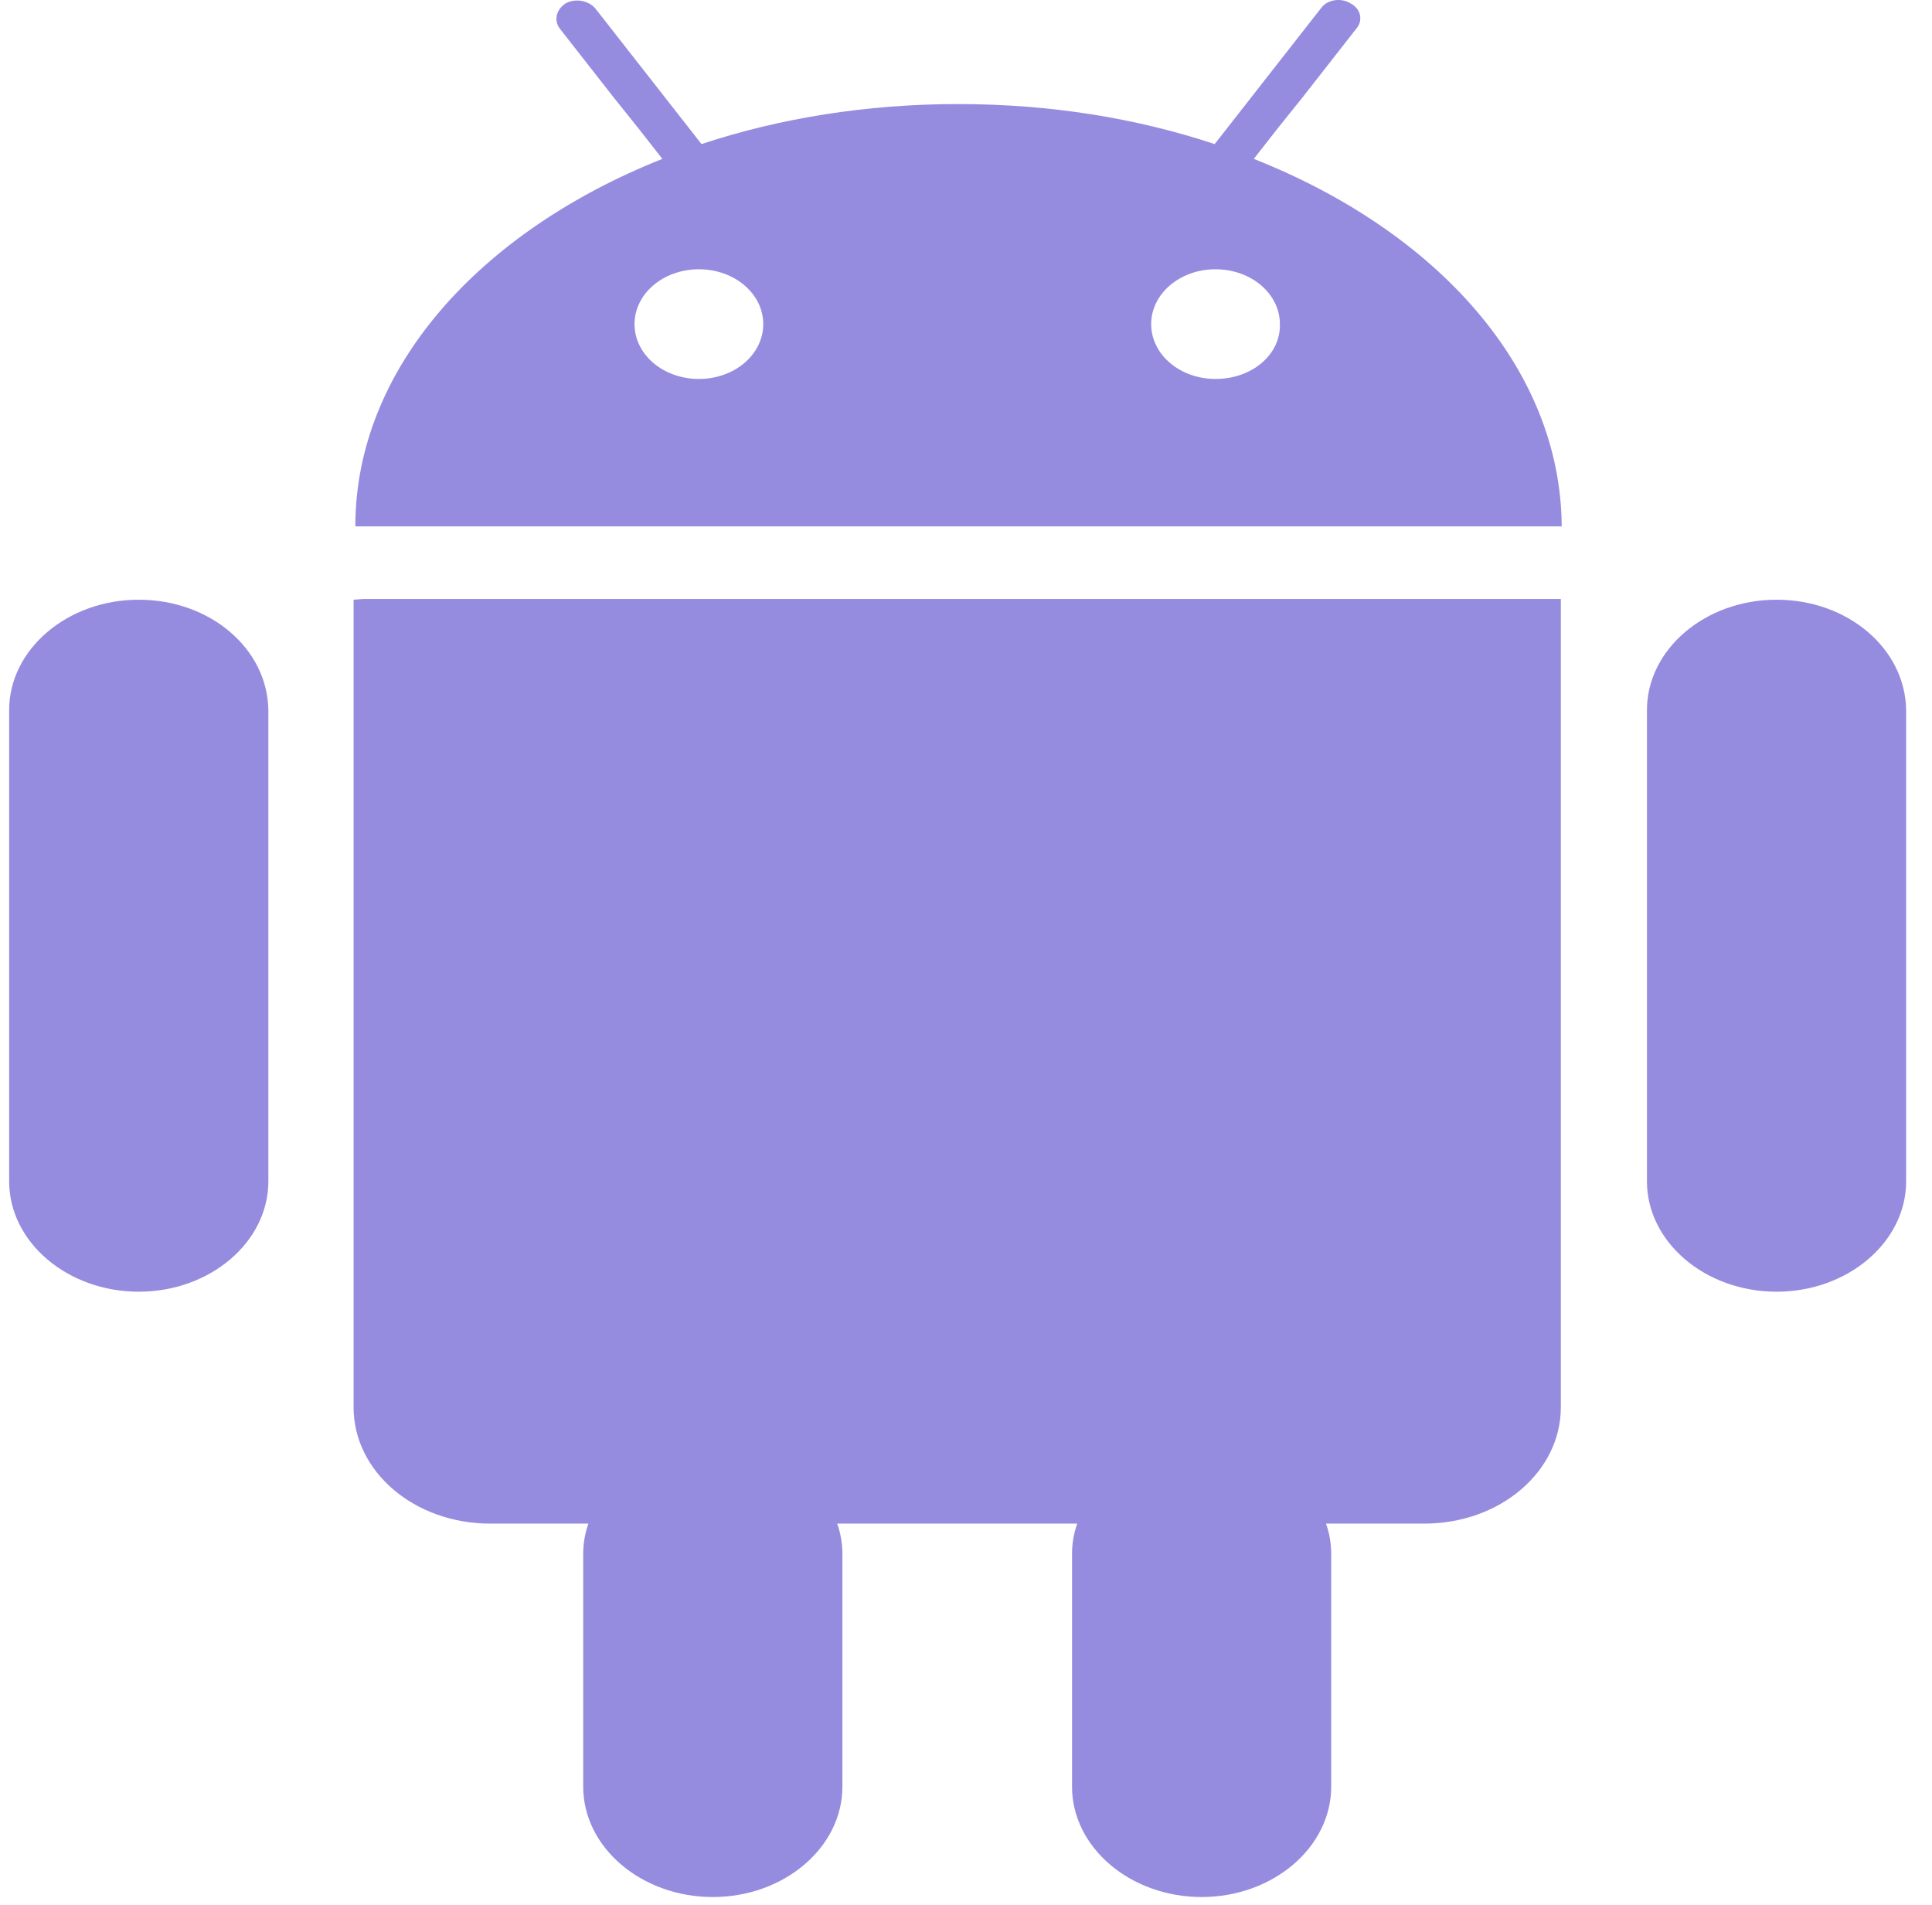
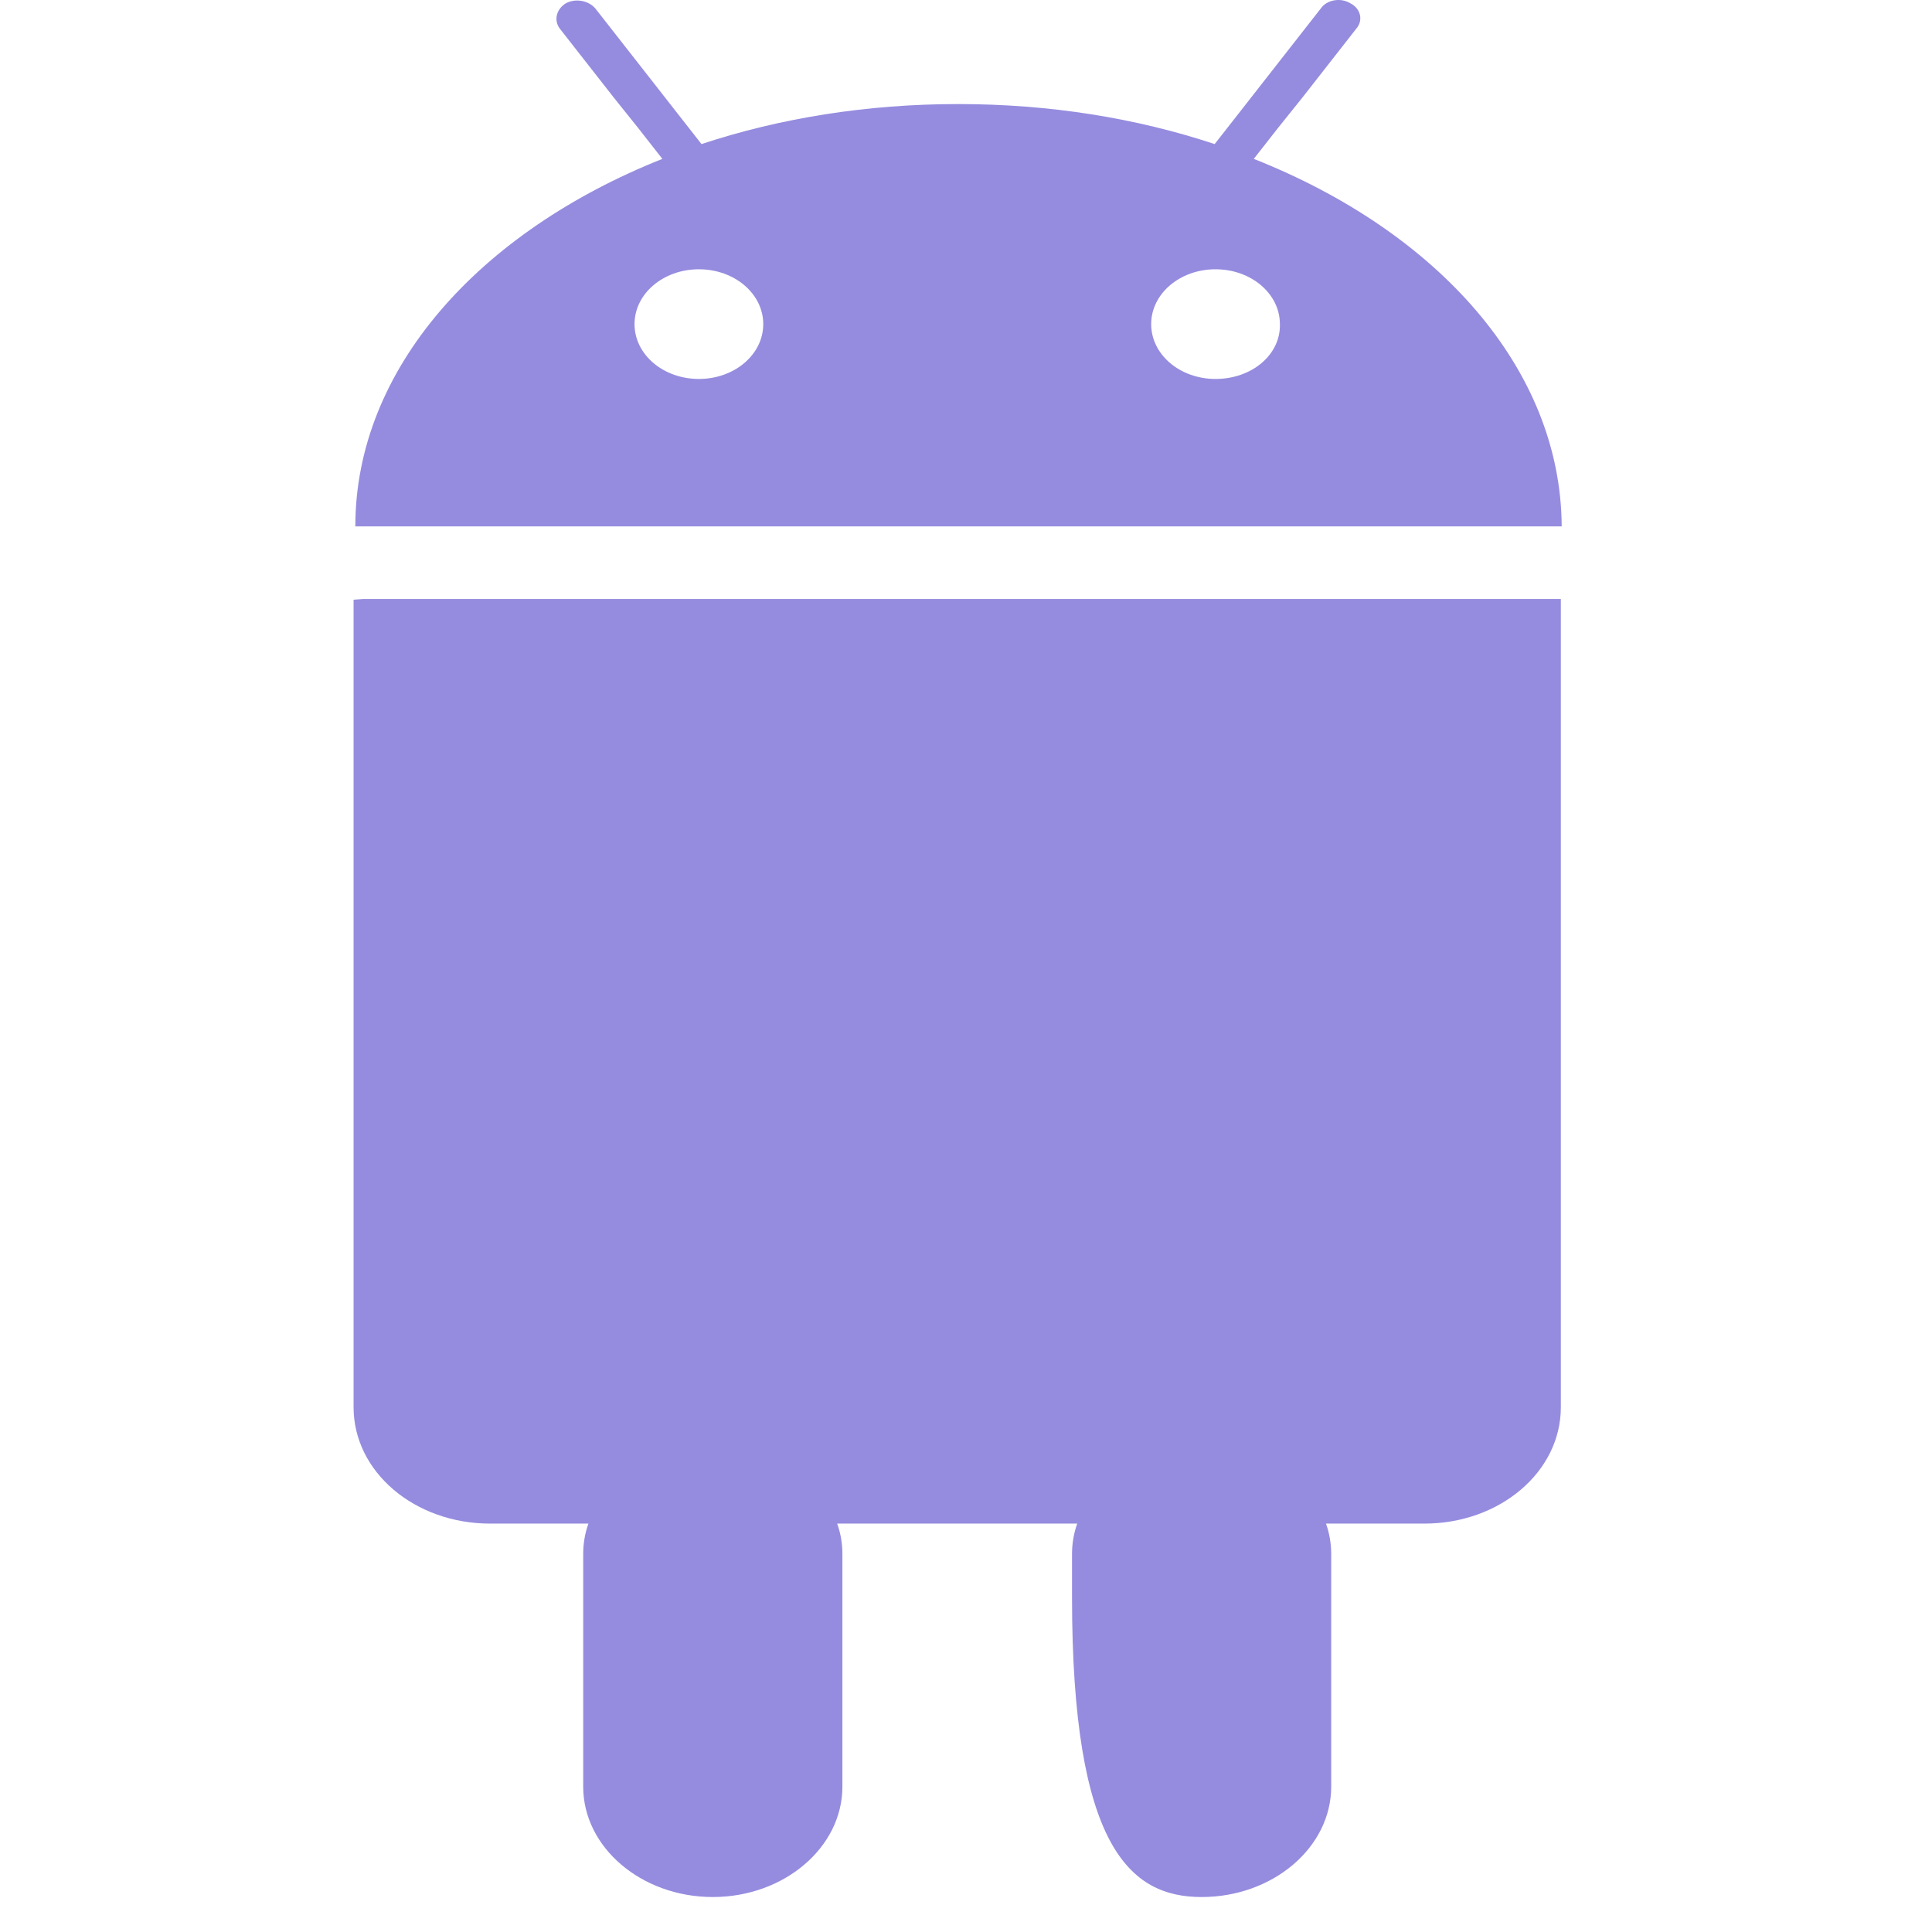
<svg xmlns="http://www.w3.org/2000/svg" width="72" height="71" viewBox="0 0 72 71" fill="none">
  <path d="M46.725 5.921L47.633 4.762L48.541 3.63L50.55 1.062C50.81 0.758 50.712 0.317 50.324 0.123C49.967 -0.098 49.448 -0.015 49.221 0.317L47.082 3.05L46.175 4.21L45.267 5.369C42.35 4.403 39.141 3.878 35.705 3.878C32.301 3.878 29.06 4.403 26.143 5.369L25.235 4.21L24.328 3.05L22.188 0.317C21.929 0.013 21.443 -0.07 21.086 0.123C20.73 0.344 20.632 0.758 20.859 1.062L22.869 3.63L23.776 4.762L24.684 5.921C17.877 8.627 13.242 13.735 13.242 19.616H58.2C58.168 13.735 53.565 8.627 46.725 5.921ZM26.046 14.122C24.716 14.122 23.647 13.21 23.647 12.079C23.647 10.947 24.716 10.035 26.046 10.035C27.374 10.035 28.444 10.947 28.444 12.079C28.444 13.21 27.374 14.122 26.046 14.122ZM45.299 14.122C43.97 14.122 42.901 13.21 42.901 12.079C42.901 10.947 43.97 10.035 45.299 10.035C46.628 10.035 47.698 10.947 47.698 12.079C47.73 13.21 46.661 14.122 45.299 14.122Z" fill="#958CDF" />
-   <path d="M13.534 22.322L13.177 22.349V25.745V28.534V52.444C13.177 54.846 15.446 56.779 18.266 56.779H21.929C21.799 57.138 21.734 57.525 21.734 57.911V58.132V59.513V66.581C21.734 68.845 23.906 70.695 26.564 70.695C29.222 70.695 31.394 68.845 31.394 66.581V59.513V58.132V57.911C31.394 57.525 31.329 57.138 31.199 56.779H40.145C40.016 57.138 39.951 57.525 39.951 57.911V58.132V59.513V66.581C39.951 68.845 42.123 70.695 44.781 70.695C47.438 70.695 49.61 68.845 49.61 66.581V59.513V58.132V57.911C49.61 57.525 49.545 57.138 49.416 56.779H53.079C55.899 56.779 58.168 54.846 58.168 52.444V28.534V25.745V22.322H57.811H13.534Z" fill="#958CDF" />
-   <path d="M5.171 22.349C2.513 22.349 0.341 24.199 0.341 26.463V44.023C0.341 46.288 2.513 48.137 5.171 48.137C7.829 48.137 10.001 46.288 10.001 44.023V26.463C9.968 24.172 7.829 22.349 5.171 22.349Z" fill="#958CDF" />
-   <path d="M66.206 22.349C63.548 22.349 61.377 24.199 61.377 26.463V44.023C61.377 46.288 63.548 48.137 66.206 48.137C68.864 48.137 71.036 46.288 71.036 44.023V26.463C71.004 24.172 68.864 22.349 66.206 22.349Z" fill="#958CDF" />
+   <path d="M13.534 22.322L13.177 22.349V25.745V28.534V52.444C13.177 54.846 15.446 56.779 18.266 56.779H21.929C21.799 57.138 21.734 57.525 21.734 57.911V58.132V59.513V66.581C21.734 68.845 23.906 70.695 26.564 70.695C29.222 70.695 31.394 68.845 31.394 66.581V59.513V58.132V57.911C31.394 57.525 31.329 57.138 31.199 56.779H40.145C40.016 57.138 39.951 57.525 39.951 57.911V58.132V59.513C39.951 68.845 42.123 70.695 44.781 70.695C47.438 70.695 49.61 68.845 49.61 66.581V59.513V58.132V57.911C49.61 57.525 49.545 57.138 49.416 56.779H53.079C55.899 56.779 58.168 54.846 58.168 52.444V28.534V25.745V22.322H57.811H13.534Z" fill="#958CDF" />
</svg>